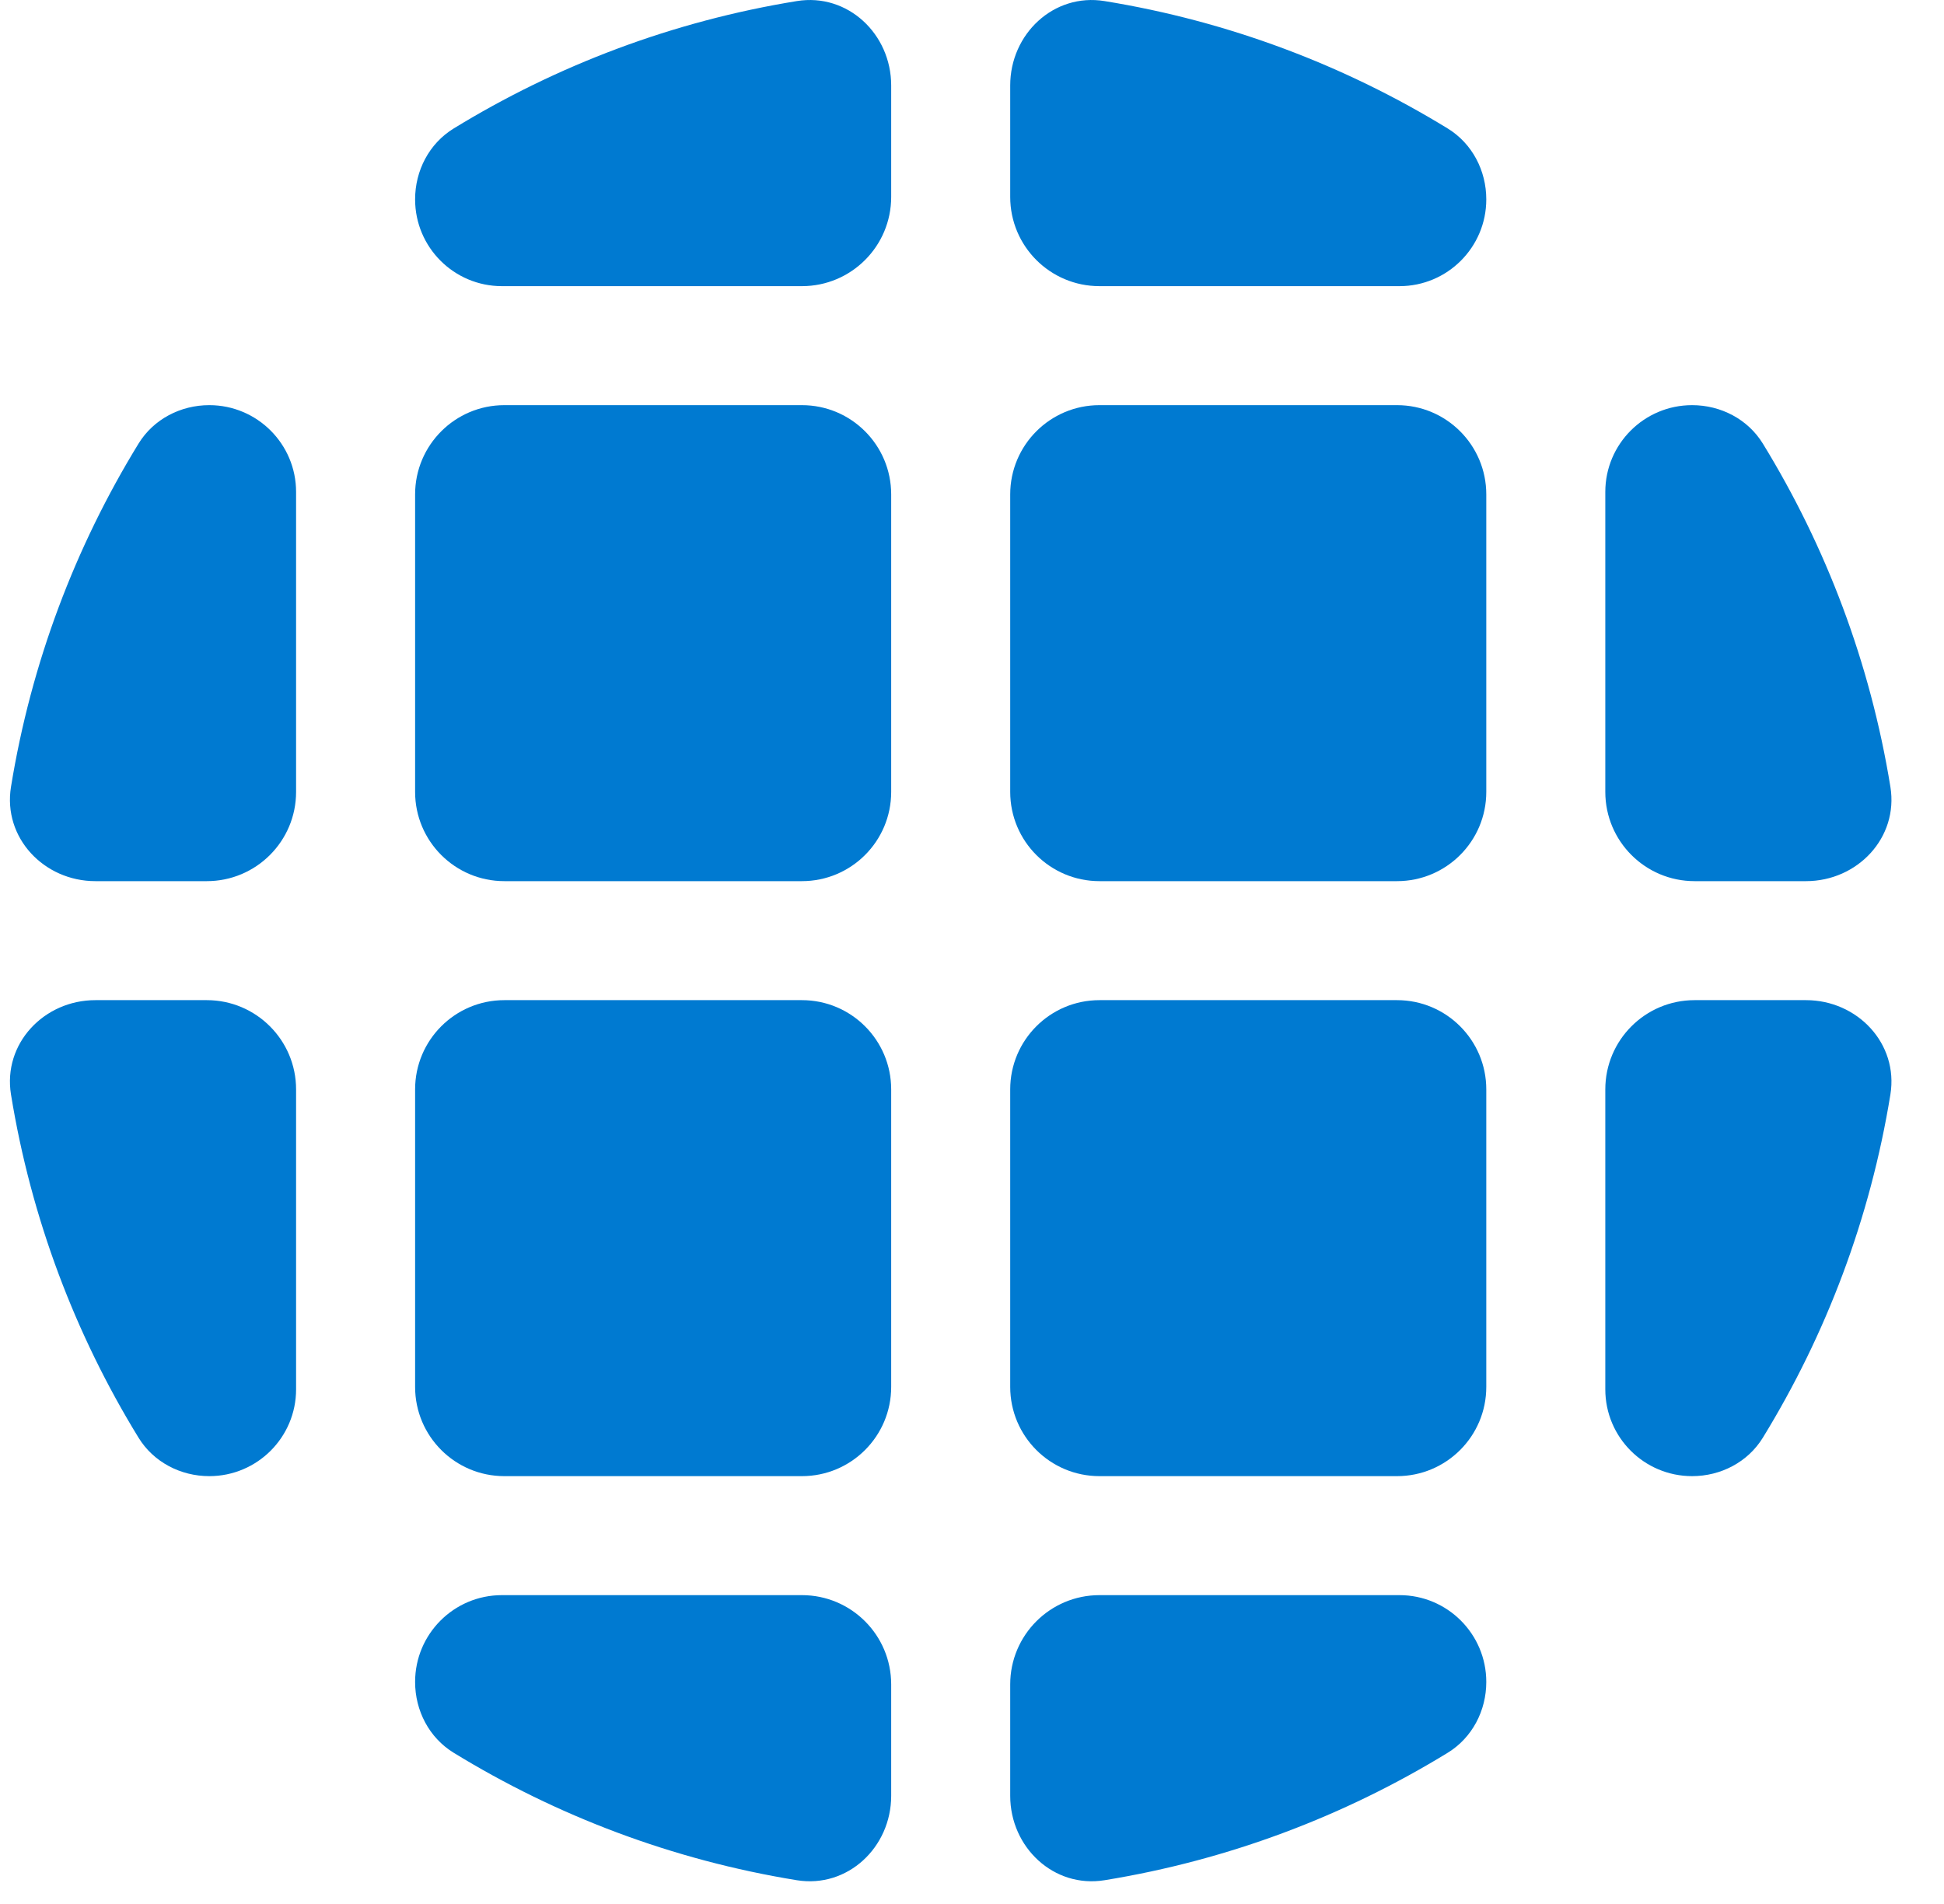
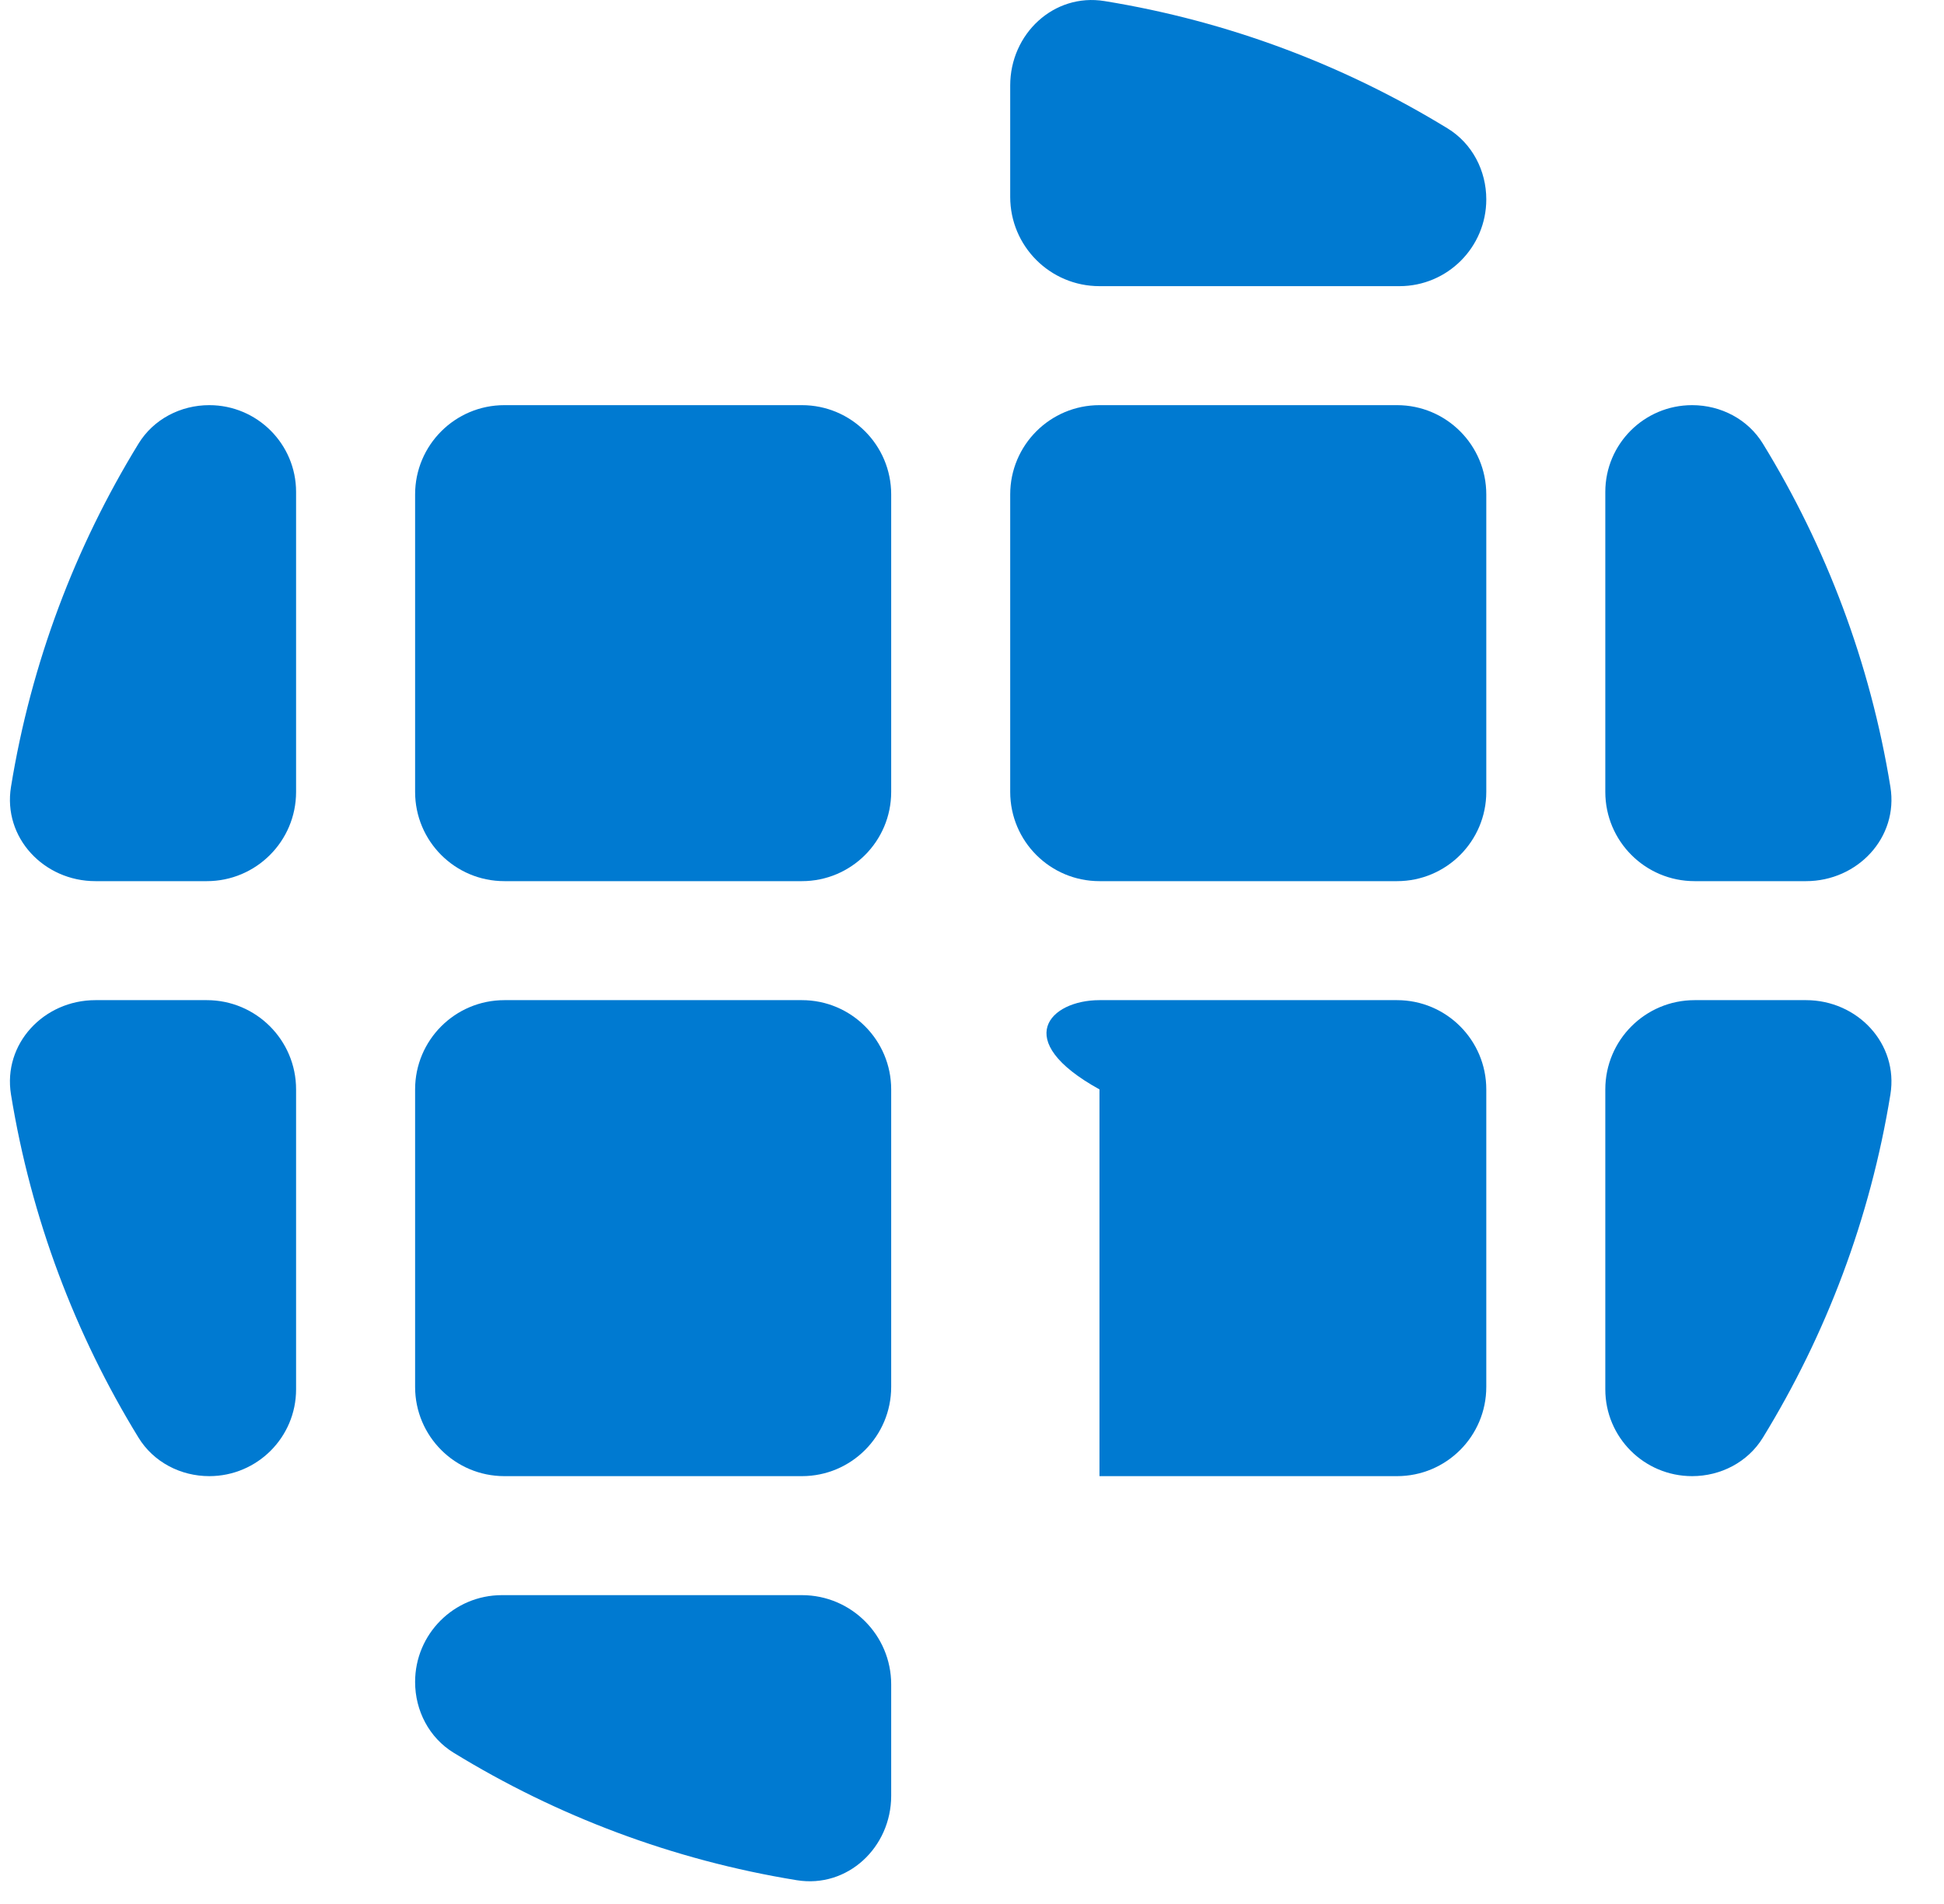
<svg xmlns="http://www.w3.org/2000/svg" width="49" height="48" viewBox="0 0 49 48" fill="none">
  <g clip-path="url(#clip0_1191_21078)">
    <path d="M20.213 40.214C21.456 40.214 22.463 41.222 22.463 42.464V45.273C22.463 46.57 21.366 47.608 20.085 47.401C16.957 46.893 14.032 45.78 11.434 44.187C10.817 43.808 10.463 43.126 10.463 42.402C10.463 41.194 11.442 40.214 12.651 40.214H20.213Z" fill="#007AD1" />
-     <path d="M35.275 40.214C36.483 40.214 37.463 41.194 37.463 42.402C37.463 43.126 37.109 43.808 36.492 44.187C33.893 45.78 30.968 46.893 27.84 47.401C26.56 47.608 25.463 46.57 25.463 45.273V42.464C25.463 41.222 26.47 40.214 27.713 40.214H35.275Z" fill="#007AD1" />
    <path d="M45.522 25.214C46.819 25.214 47.857 26.311 47.649 27.592C47.141 30.72 46.029 33.645 44.435 36.243C44.057 36.86 43.374 37.214 42.651 37.214C41.442 37.214 40.463 36.235 40.463 35.026V27.464C40.463 26.222 41.47 25.214 42.713 25.214H45.522Z" fill="#007AD1" />
    <path d="M5.213 25.214C6.455 25.214 7.463 26.222 7.463 27.464V35.026C7.463 36.235 6.483 37.214 5.275 37.214C4.552 37.214 3.869 36.86 3.491 36.243C1.897 33.645 0.785 30.72 0.277 27.592C0.069 26.311 1.107 25.214 2.404 25.214H5.213Z" fill="#007AD1" />
    <path d="M20.213 25.214C21.456 25.214 22.463 26.222 22.463 27.464V34.964C22.463 36.207 21.456 37.214 20.213 37.214H12.713C11.47 37.214 10.463 36.207 10.463 34.964V27.464C10.463 26.222 11.47 25.214 12.713 25.214H20.213Z" fill="#007AD1" />
-     <path d="M35.213 25.214C36.456 25.214 37.463 26.222 37.463 27.464V34.964C37.463 36.207 36.456 37.214 35.213 37.214H27.713C26.47 37.214 25.463 36.207 25.463 34.964V27.464C25.463 26.222 26.47 25.214 27.713 25.214H35.213Z" fill="#007AD1" />
+     <path d="M35.213 25.214C36.456 25.214 37.463 26.222 37.463 27.464V34.964C37.463 36.207 36.456 37.214 35.213 37.214H27.713V27.464C25.463 26.222 26.47 25.214 27.713 25.214H35.213Z" fill="#007AD1" />
    <path d="M42.651 10.214C43.374 10.214 44.057 10.568 44.435 11.185C46.029 13.784 47.141 16.709 47.649 19.837C47.857 21.117 46.819 22.214 45.522 22.214H42.713C41.47 22.214 40.463 21.207 40.463 19.964V12.402C40.463 11.194 41.442 10.214 42.651 10.214Z" fill="#007AD1" />
    <path d="M5.275 10.214C6.483 10.214 7.463 11.194 7.463 12.402V19.964C7.463 21.207 6.455 22.214 5.213 22.214H2.404C1.107 22.214 0.069 21.117 0.277 19.837C0.785 16.709 1.897 13.784 3.491 11.185C3.869 10.568 4.552 10.214 5.275 10.214Z" fill="#007AD1" />
    <path d="M20.213 10.214C21.456 10.214 22.463 11.222 22.463 12.464V19.964C22.463 21.207 21.456 22.214 20.213 22.214H12.713C11.47 22.214 10.463 21.207 10.463 19.964V12.464C10.463 11.222 11.47 10.214 12.713 10.214H20.213Z" fill="#007AD1" />
    <path d="M35.213 10.214C36.456 10.214 37.463 11.222 37.463 12.464V19.964C37.463 21.207 36.456 22.214 35.213 22.214H27.713C26.47 22.214 25.463 21.207 25.463 19.964V12.464C25.463 11.222 26.47 10.214 27.713 10.214H35.213Z" fill="#007AD1" />
-     <path d="M22.463 4.964C22.463 6.207 21.456 7.214 20.213 7.214H12.652C11.443 7.214 10.463 6.234 10.463 5.026C10.463 4.302 10.817 3.619 11.434 3.24C14.033 1.647 16.958 0.535 20.085 0.027C21.366 -0.181 22.463 0.857 22.463 2.154V4.964Z" fill="#007AD1" />
    <path d="M25.463 2.154C25.463 0.857 26.56 -0.181 27.84 0.027C30.968 0.535 33.893 1.647 36.492 3.24C37.109 3.619 37.463 4.302 37.463 5.026C37.463 6.234 36.483 7.214 35.274 7.214H27.713C26.47 7.214 25.463 6.207 25.463 4.964V2.154Z" fill="#007AD1" />
  </g>
  <defs>
    <clipPath id="clip0_1191_21078">
      <rect width="48" height="48" fill="white" transform="translate(0.25)" />
    </clipPath>
  </defs>
</svg>